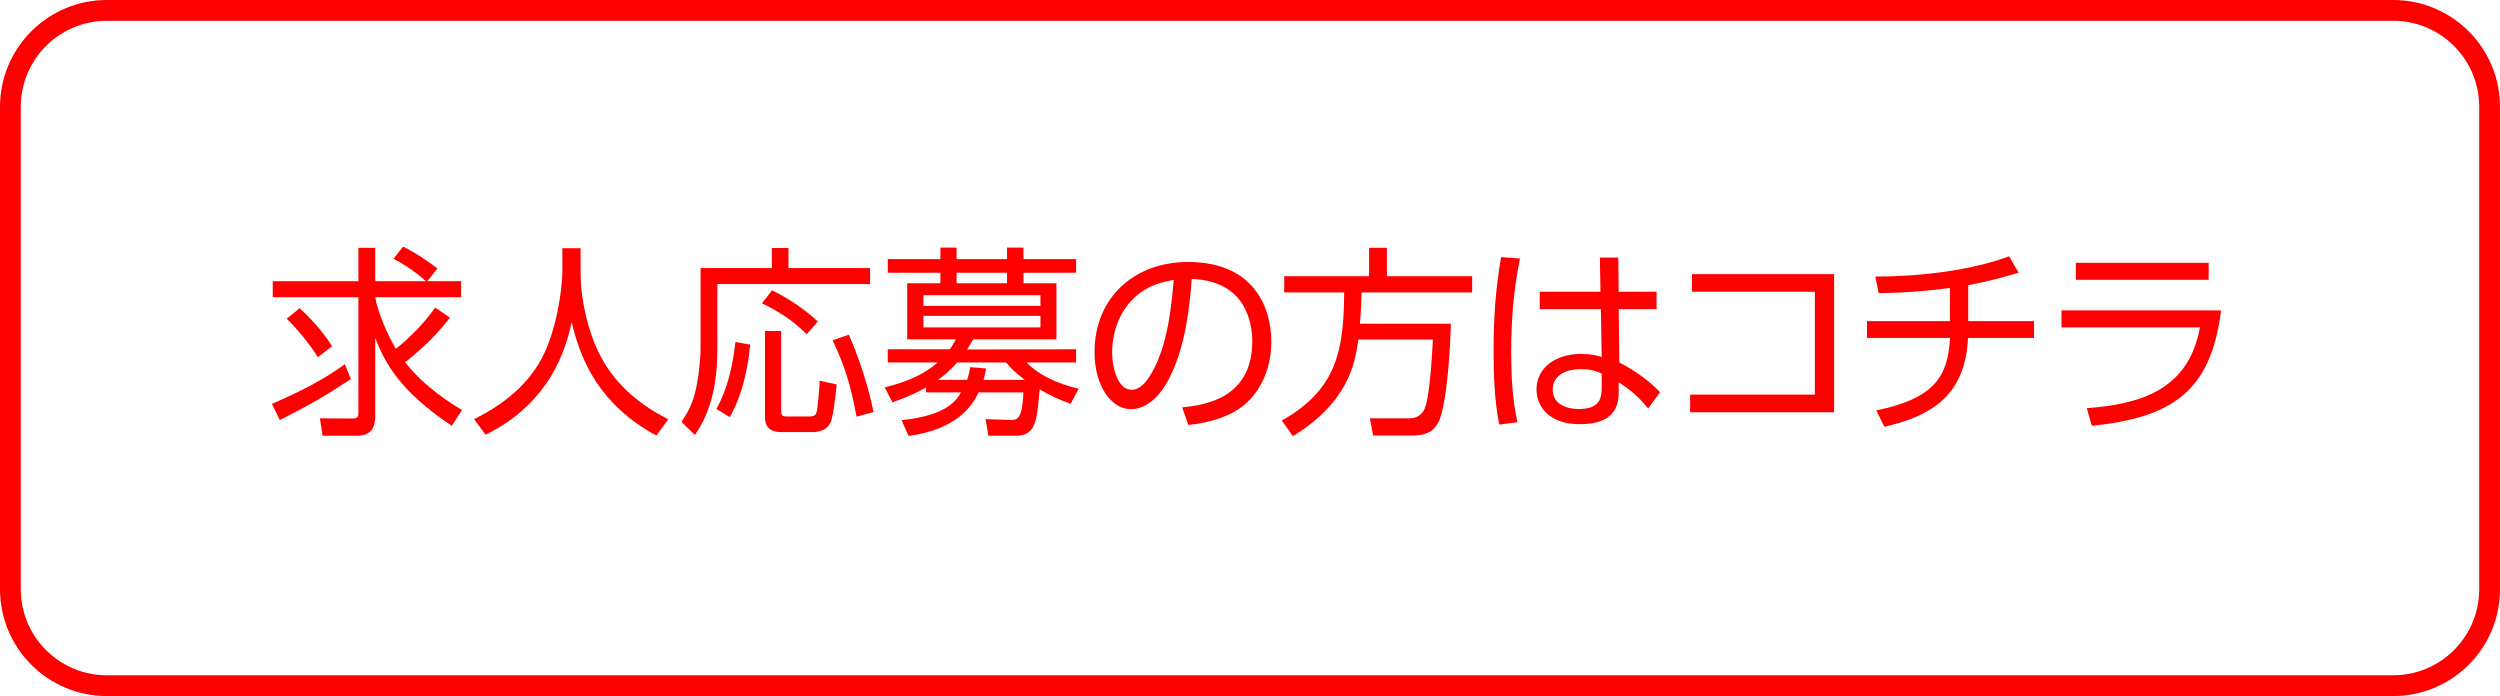
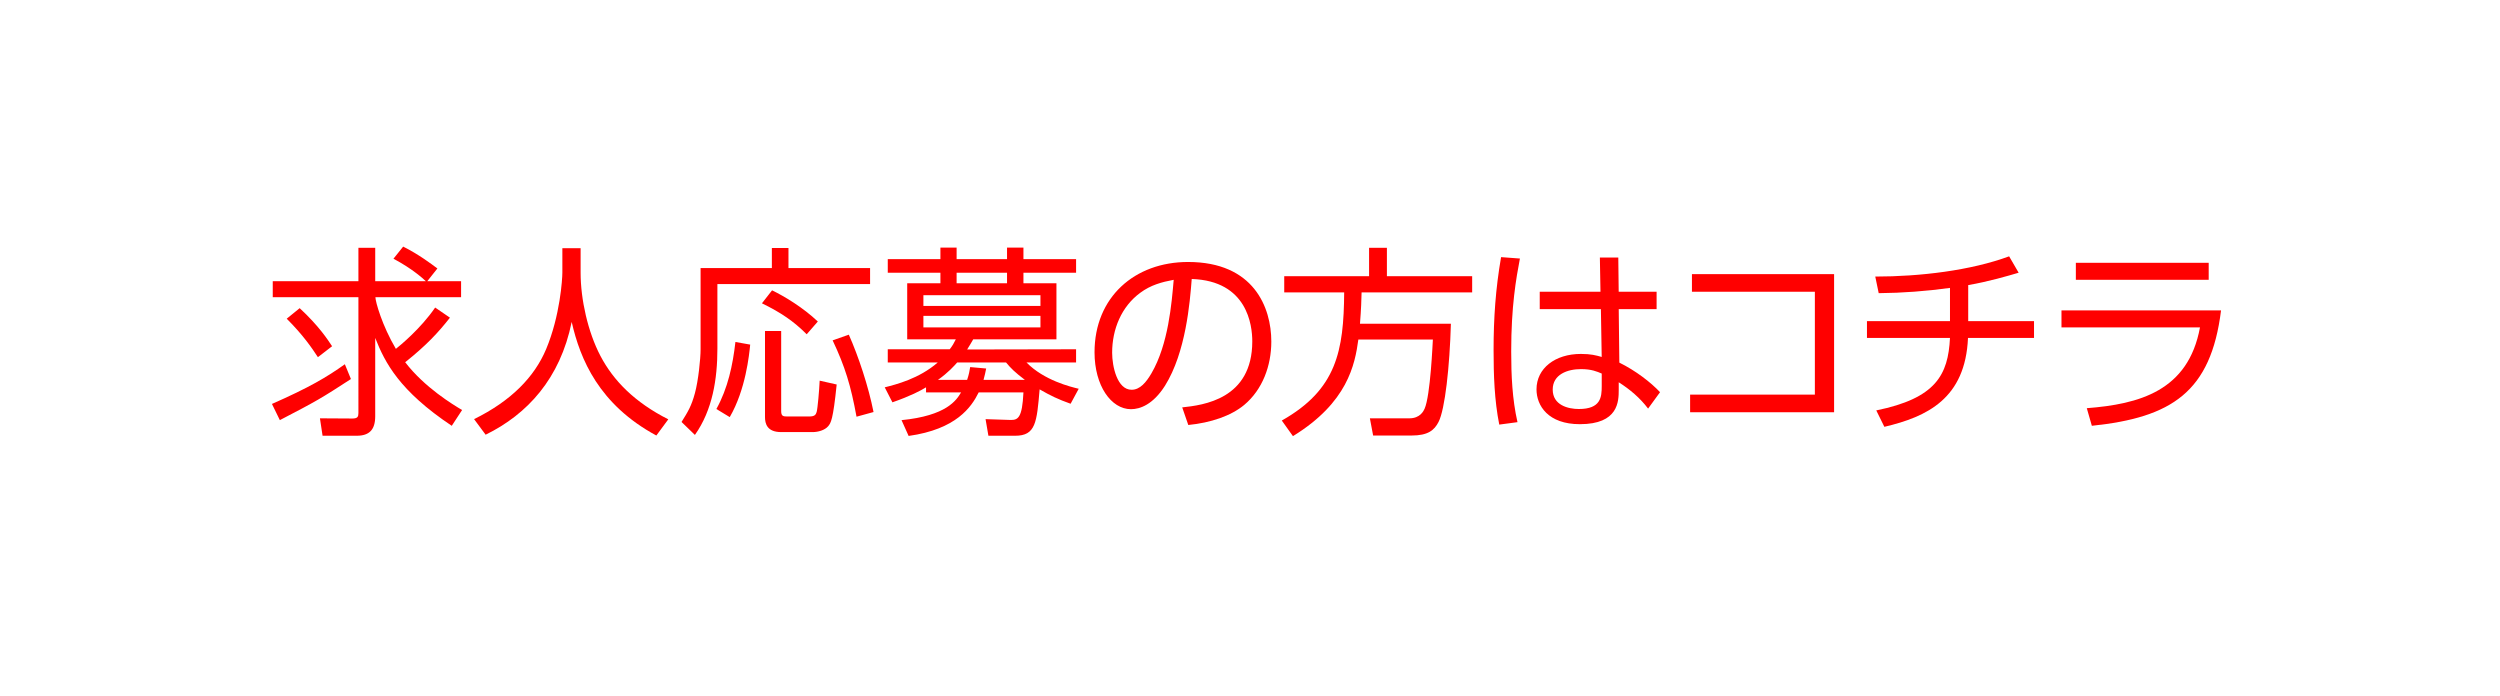
<svg xmlns="http://www.w3.org/2000/svg" version="1.1" id="レイヤー_1" x="0px" y="0px" width="229.064px" height="63.777px" viewBox="0 0 229.064 63.777" enable-background="new 0 0 229.064 63.777" xml:space="preserve">
  <g>
-     <path fill="none" stroke="#FF0000" stroke-width="1.904" stroke-miterlimit="10" d="M219.274,62.825H9.791   c-4.881,0-8.839-3.957-8.839-8.84V9.792c0-4.883,3.958-8.84,8.839-8.84h209.483c4.881,0,8.838,3.957,8.838,8.84v44.193   C228.112,58.868,224.155,62.825,219.274,62.825z" />
    <g>
      <g>
        <g>
          <path fill="#FF0000" d="M24.917,37.011c3.414-1.502,5.047-2.467,6.68-3.637l0.557,1.355c-2.709,1.762-3.154,2.021-6.513,3.766      L24.917,37.011z M36.94,22.595c1.41,0.705,2.542,1.559,3.136,2.004l-0.928,1.168h3.099v1.467h-7.849      c0,0.408,0.612,2.598,1.874,4.73c0.353-0.277,2.264-1.836,3.6-3.785l1.354,0.928c-1.095,1.393-2.171,2.543-4.101,4.082      c1.781,2.32,4.397,3.896,5.214,4.379l-0.946,1.447c-4.806-3.209-6.123-5.789-7.014-8.053v7.182c0,1.242-0.557,1.781-1.688,1.781      h-3.136l-0.241-1.596l2.969,0.018c0.482,0,0.557-0.166,0.557-0.5V27.233h-7.849v-1.467h7.849v-3.061h1.54v3.061h4.639      c-0.26-0.24-1.243-1.15-2.969-2.059L36.94,22.595z M29.128,32.726c-0.557-0.854-1.354-2.023-2.857-3.525l1.188-0.965      c1.763,1.633,2.579,2.895,2.969,3.488L29.128,32.726z" />
        </g>
        <g>
          <path fill="#FF0000" d="M53.199,22.743v2.244c0,2.449,0.668,5.438,1.818,7.627c1.188,2.264,3.136,4.248,6.216,5.807      l-1.095,1.484c-5.251-2.838-6.977-6.977-7.756-10.408c-1.058,5.195-4.063,8.461-7.886,10.334l-1.058-1.428      c3.396-1.67,5.529-3.859,6.605-6.42c1.28-3.063,1.484-6.42,1.484-7.014v-2.227H53.199z" />
        </g>
        <g>
          <path fill="#FF0000" d="M72.244,22.724v1.838h7.478v1.465h-13.99v5.92c0,2.783-0.445,5.621-2.06,7.904l-1.225-1.188      c0.594-0.947,0.909-1.467,1.225-2.635c0.315-1.15,0.52-3.174,0.52-4.008v-7.459h6.531v-1.838H72.244z M65.639,37.476      c1.058-1.912,1.503-4.027,1.744-6.143l1.354,0.242c-0.093,0.928-0.408,4.119-1.874,6.643L65.639,37.476z M73.914,30.628      c-1.206-1.205-2.356-1.984-4.101-2.838l0.928-1.188c1.15,0.557,2.839,1.576,4.193,2.857L73.914,30.628z M71.576,30.331v7.33      c0,0.482,0.186,0.5,0.594,0.5h1.967c0.52,0,0.612-0.166,0.687-0.408c0.093-0.314,0.241-2.004,0.278-2.875l1.559,0.352      c-0.334,3.285-0.538,3.525-0.779,3.822c-0.315,0.371-0.928,0.539-1.429,0.539h-2.876c-1.299,0-1.484-0.779-1.484-1.373v-7.887      H71.576z M78.479,38.181c-0.52-2.84-1.039-4.564-2.189-6.996l1.484-0.52c0.891,2.004,1.8,4.75,2.264,7.088L78.479,38.181z" />
        </g>
        <g>
          <path fill="#FF0000" d="M90.563,39.925l-0.26-1.521l2.264,0.074c0.705,0.018,1.095-0.168,1.206-2.523h-4.101      c-0.668,1.354-2.06,3.377-6.42,3.988l-0.649-1.447c4.119-0.408,5.028-1.818,5.455-2.541h-3.21v-0.465      c-0.482,0.297-1.429,0.799-3.08,1.373l-0.705-1.373c1.021-0.26,3.136-0.779,4.861-2.281h-4.583v-1.207h5.678      c0.26-0.334,0.371-0.537,0.557-0.908h-4.453v-5.141h3.043v-0.965h-4.824v-1.242h4.824v-1.059h1.484v1.059h4.62v-1.059h1.503      v1.059h4.824v1.242h-4.824v0.965h3.024v5.141h-7.626c-0.223,0.371-0.315,0.557-0.557,0.928l9.982-0.02v1.207h-4.546      c1.614,1.65,4.082,2.244,4.787,2.412l-0.742,1.373c-1.15-0.408-1.837-0.742-2.839-1.318c-0.26,3.025-0.353,4.25-2.245,4.25      H90.563z M95.332,27.048H84.607v0.982h10.725V27.048z M95.332,28.94H84.607v1.057h10.725V28.94z M93.903,34.804      c-0.928-0.705-1.28-1.059-1.726-1.596h-4.472c-0.26,0.297-0.835,0.945-1.763,1.596h2.672c0.167-0.502,0.223-0.816,0.278-1.17      l1.466,0.131c-0.074,0.334-0.111,0.594-0.241,1.039H93.903z M92.27,25.952v-0.965h-4.62v0.965H92.27z" />
        </g>
        <g>
          <path fill="#FF0000" d="M108.321,37.327c1.911-0.205,6.42-0.742,6.42-6.049c0-1.467-0.445-5.549-5.548-5.715      c-0.167,2.152-0.538,6.717-2.449,9.777c-1.095,1.727-2.282,2.152-3.117,2.152c-1.818,0-3.34-2.152-3.34-5.213      c0-5.047,3.674-8.275,8.572-8.275c6.012,0,7.626,4.156,7.626,7.291c0,2.209-0.798,4.398-2.486,5.809      c-1.206,1.002-3.062,1.633-5.121,1.836L108.321,37.327z M104.48,26.825c-1.726,1.262-2.579,3.34-2.579,5.492      c0,1.262,0.464,3.395,1.781,3.395c0.779,0,1.336-0.686,1.818-1.502c1.559-2.672,1.855-6.439,2.041-8.572      C106.447,25.841,105.427,26.12,104.48,26.825z" />
        </g>
        <g>
          <path fill="#FF0000" d="M132.939,29.663c-0.111,3.916-0.538,7.85-1.132,9c-0.39,0.76-0.965,1.242-2.468,1.242h-3.525      l-0.297-1.576h3.618c0.983,0,1.299-0.668,1.392-0.873c0.538-1.188,0.742-6.066,0.761-6.346h-6.828      c-0.315,2.301-0.983,5.771-5.993,8.852l-1.021-1.43c5.028-2.838,5.678-6.383,5.715-11.744h-5.492v-1.484h7.774v-2.598h1.633      v2.598h7.812v1.484h-10.131c-0.019,0.705-0.037,1.484-0.148,2.875H132.939z" />
        </g>
        <g>
          <path fill="#FF0000" d="M139.263,23.688c-0.353,1.855-0.798,4.361-0.798,8.518c0,2.17,0.093,4.359,0.575,6.475l-1.67,0.223      c-0.445-2.244-0.52-4.545-0.52-6.828c0-2.932,0.186-5.621,0.687-8.516L139.263,23.688z M151.787,26.731v1.596h-3.47l0.056,4.898      c1.503,0.742,2.876,1.801,3.729,2.709l-1.095,1.504c-0.742-0.984-1.67-1.764-2.69-2.412v0.686c0,1.059-0.019,3.154-3.563,3.154      c-2.895,0-3.971-1.688-3.971-3.191c0-1.93,1.707-3.246,4.063-3.246c0.928,0,1.392,0.129,1.911,0.277l-0.074-4.379h-5.604v-1.596      h5.566l-0.056-3.135h1.688l0.037,3.135H151.787z M146.759,34.228c-0.427-0.186-0.946-0.408-1.893-0.408      c-1.243,0-2.598,0.482-2.598,1.875c0,1.428,1.41,1.781,2.394,1.781c2.022,0,2.097-1.096,2.097-2.098V34.228z" />
        </g>
        <g>
          <path fill="#FF0000" d="M168.05,25.118v12.654h-13.192v-1.615h11.43v-9.426h-11.263v-1.613H168.05z" />
        </g>
        <g>
          <path fill="#FF0000" d="M180.338,29.423h6.03v1.539h-6.049c-0.241,5.549-3.729,7.219-7.663,8.146l-0.742-1.504      c5.455-1.113,6.587-3.246,6.754-6.643h-7.607v-1.539h7.607V26.38c-2.152,0.297-4.342,0.463-6.531,0.482l-0.315-1.521      c4.101,0,8.758-0.557,12.265-1.855l0.872,1.502c-0.946,0.279-2.765,0.816-4.62,1.133V29.423z" />
        </g>
        <g>
          <path fill="#FF0000" d="M203.505,28.438c-0.928,7.496-4.546,9.816-11.838,10.576l-0.464-1.613      c4.769-0.371,9.296-1.559,10.372-7.404h-12.691v-1.559H203.505z M202.373,24.079v1.559h-12.172v-1.559H202.373z" />
        </g>
      </g>
    </g>
  </g>
  <g>
-     <path fill="none" stroke="#000073" stroke-width="1.904" stroke-miterlimit="10" d="M464.112,62.825H254.629   c-4.881,0-8.839-3.957-8.839-8.84V9.792c0-4.883,3.958-8.84,8.839-8.84h209.483c4.882,0,8.839,3.957,8.839,8.84v44.193   C472.952,58.868,468.994,62.825,464.112,62.825z" />
    <g>
      <g>
        <g>
          <path fill="#000073" d="M276.441,31.761c-0.557,0.277-1.225,0.594-2.264,1.039v5.51c0,1.039-0.445,1.596-1.596,1.596h-1.855      l-0.223-1.484h1.559c0.612,0,0.631-0.352,0.631-0.594v-4.416c-0.909,0.334-1.54,0.557-2.301,0.799l-0.186-1.67      c0.631-0.168,1.188-0.297,2.486-0.742v-4.25H270.3v-1.41h2.394v-3.432h1.484v3.432h2.189v1.41h-2.189v3.73      c1.392-0.539,1.726-0.688,2.189-0.91L276.441,31.761z M278.353,33.319v1.076c0.482-0.094,2.449-0.465,4.435-1.447l0.965,1.002      c-0.687,0.334-2.245,1.076-5.399,1.633v0.668c0,0.648,0.093,0.668,0.687,0.668h2.857c0.668,0,0.835-0.111,1.169-1.727      l1.317,0.465c-0.445,1.91-0.891,2.467-2.022,2.467h-3.915c-1.466,0-1.466-1.002-1.466-1.428v-2.783      c-0.668,0.52-1.076,0.723-1.503,0.945l-0.631-1.316c2.709-1.467,3.47-2.914,3.841-3.693h-1.688v-6.643h9.574v6.643h-6.29      c-0.204,0.408-0.39,0.762-0.687,1.207h7.496c0,1.484,0,5.975-0.631,7.439c-0.427,1.021-1.076,1.41-2.319,1.41h-1.688      l-0.278-1.484h1.726c0.742,0,0.946-0.24,1.15-0.611c0.445-0.836,0.575-4.064,0.575-5.475h-6.995      c-0.093,0.111-0.445,0.502-0.965,0.984H278.353z M285.144,24.45h-6.735v1.521h6.735V24.45z M285.144,27.085h-6.735v1.539h6.735      V27.085z" />
        </g>
        <g>
          <path fill="#000073" d="M305.288,29.349c-0.835,2.689-1.726,4.545-2.82,6.252c0.334,1.355,0.854,2.449,1.317,2.449      c0.612,0,0.854-1.762,1.039-3.172l1.28,0.668c-0.39,2.578-0.909,4.248-2.282,4.248c-1.447,0-2.171-2.059-2.412-2.783      c-1.262,1.521-2.561,2.412-3.229,2.877l-1.039-1.133c0.538-0.314,0.909-0.557,1.447-0.982h-3.785v2.115h-1.336v-2.115h-4.472      v-1.15h4.472v-1.021h-3.859v-4.73h3.859v-1.021h-4.416v-1.113h4.416v-1.15h-4.564V26.36h4.527v-1.262h-3.934v-1.15h3.934v-1.225      h1.429v1.225h4.101v1.15h-4.101v1.262h5.251c-0.037-2.82-0.037-3.117-0.056-3.637h1.466c0,2.135,0,2.635,0.019,3.637h4.49v1.225      h-4.453c0.093,2.135,0.223,4.305,0.501,6.012c1.225-2.17,1.67-4.008,1.874-4.861L305.288,29.349z M293.469,31.778h-2.579V32.8      h2.579V31.778z M293.469,33.653h-2.579v1.02h2.579V33.653z M299.221,37.253c0.39-0.354,0.909-0.816,1.744-1.949      c-0.538-2.672-0.705-4.898-0.816-7.719h-5.344v1.15h4.509v1.113h-4.509v1.021h3.915v4.73h-3.915v1.021h4.416V37.253z       M297.439,31.778h-2.635V32.8h2.635V31.778z M297.439,33.653h-2.635v1.02h2.635V33.653z M304.435,26.063      c-0.668-0.928-1.41-1.707-2.301-2.449l1.002-0.891c0.649,0.465,1.651,1.336,2.412,2.395L304.435,26.063z" />
        </g>
        <g>
-           <path fill="#000073" d="M315.547,37.327c1.911-0.205,6.42-0.742,6.42-6.049c0-1.467-0.445-5.549-5.548-5.715      c-0.167,2.152-0.538,6.717-2.449,9.777c-1.095,1.727-2.282,2.152-3.117,2.152c-1.818,0-3.34-2.152-3.34-5.213      c0-5.047,3.674-8.275,8.572-8.275c6.012,0,7.626,4.156,7.626,7.291c0,2.209-0.798,4.398-2.486,5.809      c-1.206,1.002-3.062,1.633-5.121,1.836L315.547,37.327z M311.706,26.825c-1.726,1.262-2.579,3.34-2.579,5.492      c0,1.262,0.464,3.395,1.781,3.395c0.779,0,1.336-0.686,1.818-1.502c1.559-2.672,1.855-6.439,2.041-8.572      C313.673,25.841,312.652,26.12,311.706,26.825z" />
-         </g>
+           </g>
        <g>
-           <path fill="#000073" d="M328.804,31.798c-0.687,0.854-0.946,1.707-0.946,2.43c0,0.725,0.371,1.578,1.225,2.061      c1.039,0.594,2.022,0.705,4.101,0.705c2.746,0,4.861-0.186,6.309-0.371l0.074,1.744c-1.354,0.129-3.581,0.26-5.882,0.26      c-3.043,0-4.323-0.242-5.566-0.928c-1.317-0.725-1.911-2.061-1.911-3.377c0-1.039,0.297-2.041,1.243-3.359L328.804,31.798z       M336.689,26.397c-1.447,0.482-2.616,1.002-4.305,2.189l-1.262-0.965c0.872-0.631,1.596-0.982,2.505-1.354      c-0.705,0.018-4.286,0.055-6.476,0.148l0.019-1.689c0.594,0.02,8.275,0.02,9.519,0.02V26.397z M337.766,22.649      c0.798,1.133,1.28,2.135,1.837,3.525l-1.28,0.705c-0.538-1.502-0.909-2.264-1.744-3.58L337.766,22.649z M340.604,21.89      c0.779,1.094,1.206,1.984,1.837,3.525l-1.28,0.705c-0.52-1.484-0.928-2.32-1.744-3.582L340.604,21.89z" />
-         </g>
+           </g>
        <g>
-           <path fill="#000073" d="M349.46,33.931c-0.928-1.168-1.243-1.781-1.744-2.746v8.777h-1.447v-9.314      c-0.631,1.744-1.484,3.711-2.709,5.27l-0.687-1.744c1.651-1.986,2.765-4.695,3.229-6.439h-2.895v-1.447h3.062v-3.563h1.447      v3.563h2.486v1.447h-2.486v1.244c0.445,0.891,1.354,2.43,2.635,3.637L349.46,33.931z M359.74,39.554h-8.665V23.263h8.665V39.554      z M358.255,24.673h-5.696v3.469h5.696V24.673z M358.255,29.515h-5.696v3.545h5.696V29.515z M358.255,34.433h-5.696v3.691h5.696      V34.433z" />
-         </g>
+           </g>
        <g>
          <path fill="#000073" d="M368.759,25.878v1.336h-6.902v-1.336H368.759z M368.128,23.243v1.336h-5.715v-1.336H368.128z       M368.128,28.495v1.336h-5.715v-1.336H368.128z M368.128,31.222v1.355h-5.715v-1.355H368.128z M368.128,33.913v5.678h-5.696      v-5.678H368.128z M366.774,35.212h-2.987v3.08h2.987V35.212z M374.53,30.573v1.299c0,4.713,3.6,6.086,4.898,6.586l-0.724,1.447      c-3.247-1.41-4.212-3.154-4.806-4.768c-0.816,1.91-2.004,3.729-4.583,4.713l-0.854-1.373c0.705-0.223,2.431-0.816,3.396-2.357      c1.225-1.91,1.262-4.025,1.262-4.174v-1.373H374.53z M374.567,22.706v1.076c0,2.672,1.503,5.047,4.787,6.326l-0.779,1.41      c-1.188-0.557-3.6-1.836-4.713-4.75c-1.169,3.117-3.618,4.305-4.509,4.732l-0.835-1.355c0.761-0.314,2.208-0.908,3.229-2.318      c1.169-1.596,1.354-3.285,1.354-3.99v-1.131H374.567z M370.262,35.712c-0.334-1.67-0.946-2.986-1.15-3.414l1.354-0.463      c0.482,0.945,0.983,2.227,1.262,3.414L370.262,35.712z M370.077,27.437c-0.111-1.094-0.297-1.947-0.854-3.469l1.354-0.391      c0.501,1.15,0.798,2.395,0.965,3.414L370.077,27.437z M375.884,26.806c0.594-1.02,1.076-2.17,1.392-3.283l1.392,0.5      c-0.334,1.059-0.891,2.338-1.484,3.359L375.884,26.806z M378.779,32.132c-0.315,1.131-0.965,2.709-1.559,3.654l-1.299-0.631      c0.687-1.131,1.169-2.318,1.466-3.451L378.779,32.132z" />
        </g>
        <g>
          <path fill="#000073" d="M383.705,23.688c-0.353,1.855-0.798,4.361-0.798,8.518c0,2.17,0.093,4.359,0.575,6.475l-1.67,0.223      c-0.445-2.244-0.52-4.545-0.52-6.828c0-2.932,0.186-5.621,0.687-8.516L383.705,23.688z M396.229,26.731v1.596h-3.47l0.056,4.898      c1.503,0.742,2.876,1.801,3.729,2.709l-1.095,1.504c-0.742-0.984-1.67-1.764-2.69-2.412v0.686c0,1.059-0.019,3.154-3.563,3.154      c-2.895,0-3.971-1.688-3.971-3.191c0-1.93,1.707-3.246,4.063-3.246c0.928,0,1.392,0.129,1.911,0.277l-0.074-4.379h-5.604v-1.596      h5.566l-0.056-3.135h1.688l0.037,3.135H396.229z M391.201,34.228c-0.427-0.186-0.946-0.408-1.893-0.408      c-1.243,0-2.598,0.482-2.598,1.875c0,1.428,1.41,1.781,2.394,1.781c2.022,0,2.097-1.096,2.097-2.098V34.228z" />
        </g>
        <g>
          <path fill="#000073" d="M412.492,25.118v12.654h-13.192v-1.615h11.43v-9.426h-11.263v-1.613H412.492z" />
        </g>
        <g>
          <path fill="#000073" d="M424.78,29.423h6.03v1.539h-6.049c-0.241,5.549-3.729,7.219-7.663,8.146l-0.742-1.504      c5.455-1.113,6.587-3.246,6.754-6.643h-7.607v-1.539h7.607V26.38c-2.152,0.297-4.342,0.463-6.531,0.482l-0.315-1.521      c4.101,0,8.758-0.557,12.265-1.855l0.872,1.502c-0.946,0.279-2.765,0.816-4.62,1.133V29.423z" />
        </g>
        <g>
          <path fill="#000073" d="M447.947,28.438c-0.928,7.496-4.546,9.816-11.838,10.576l-0.464-1.613      c4.769-0.371,9.296-1.559,10.372-7.404h-12.691v-1.559H447.947z M446.815,24.079v1.559h-12.172v-1.559H446.815z" />
        </g>
      </g>
    </g>
  </g>
</svg>